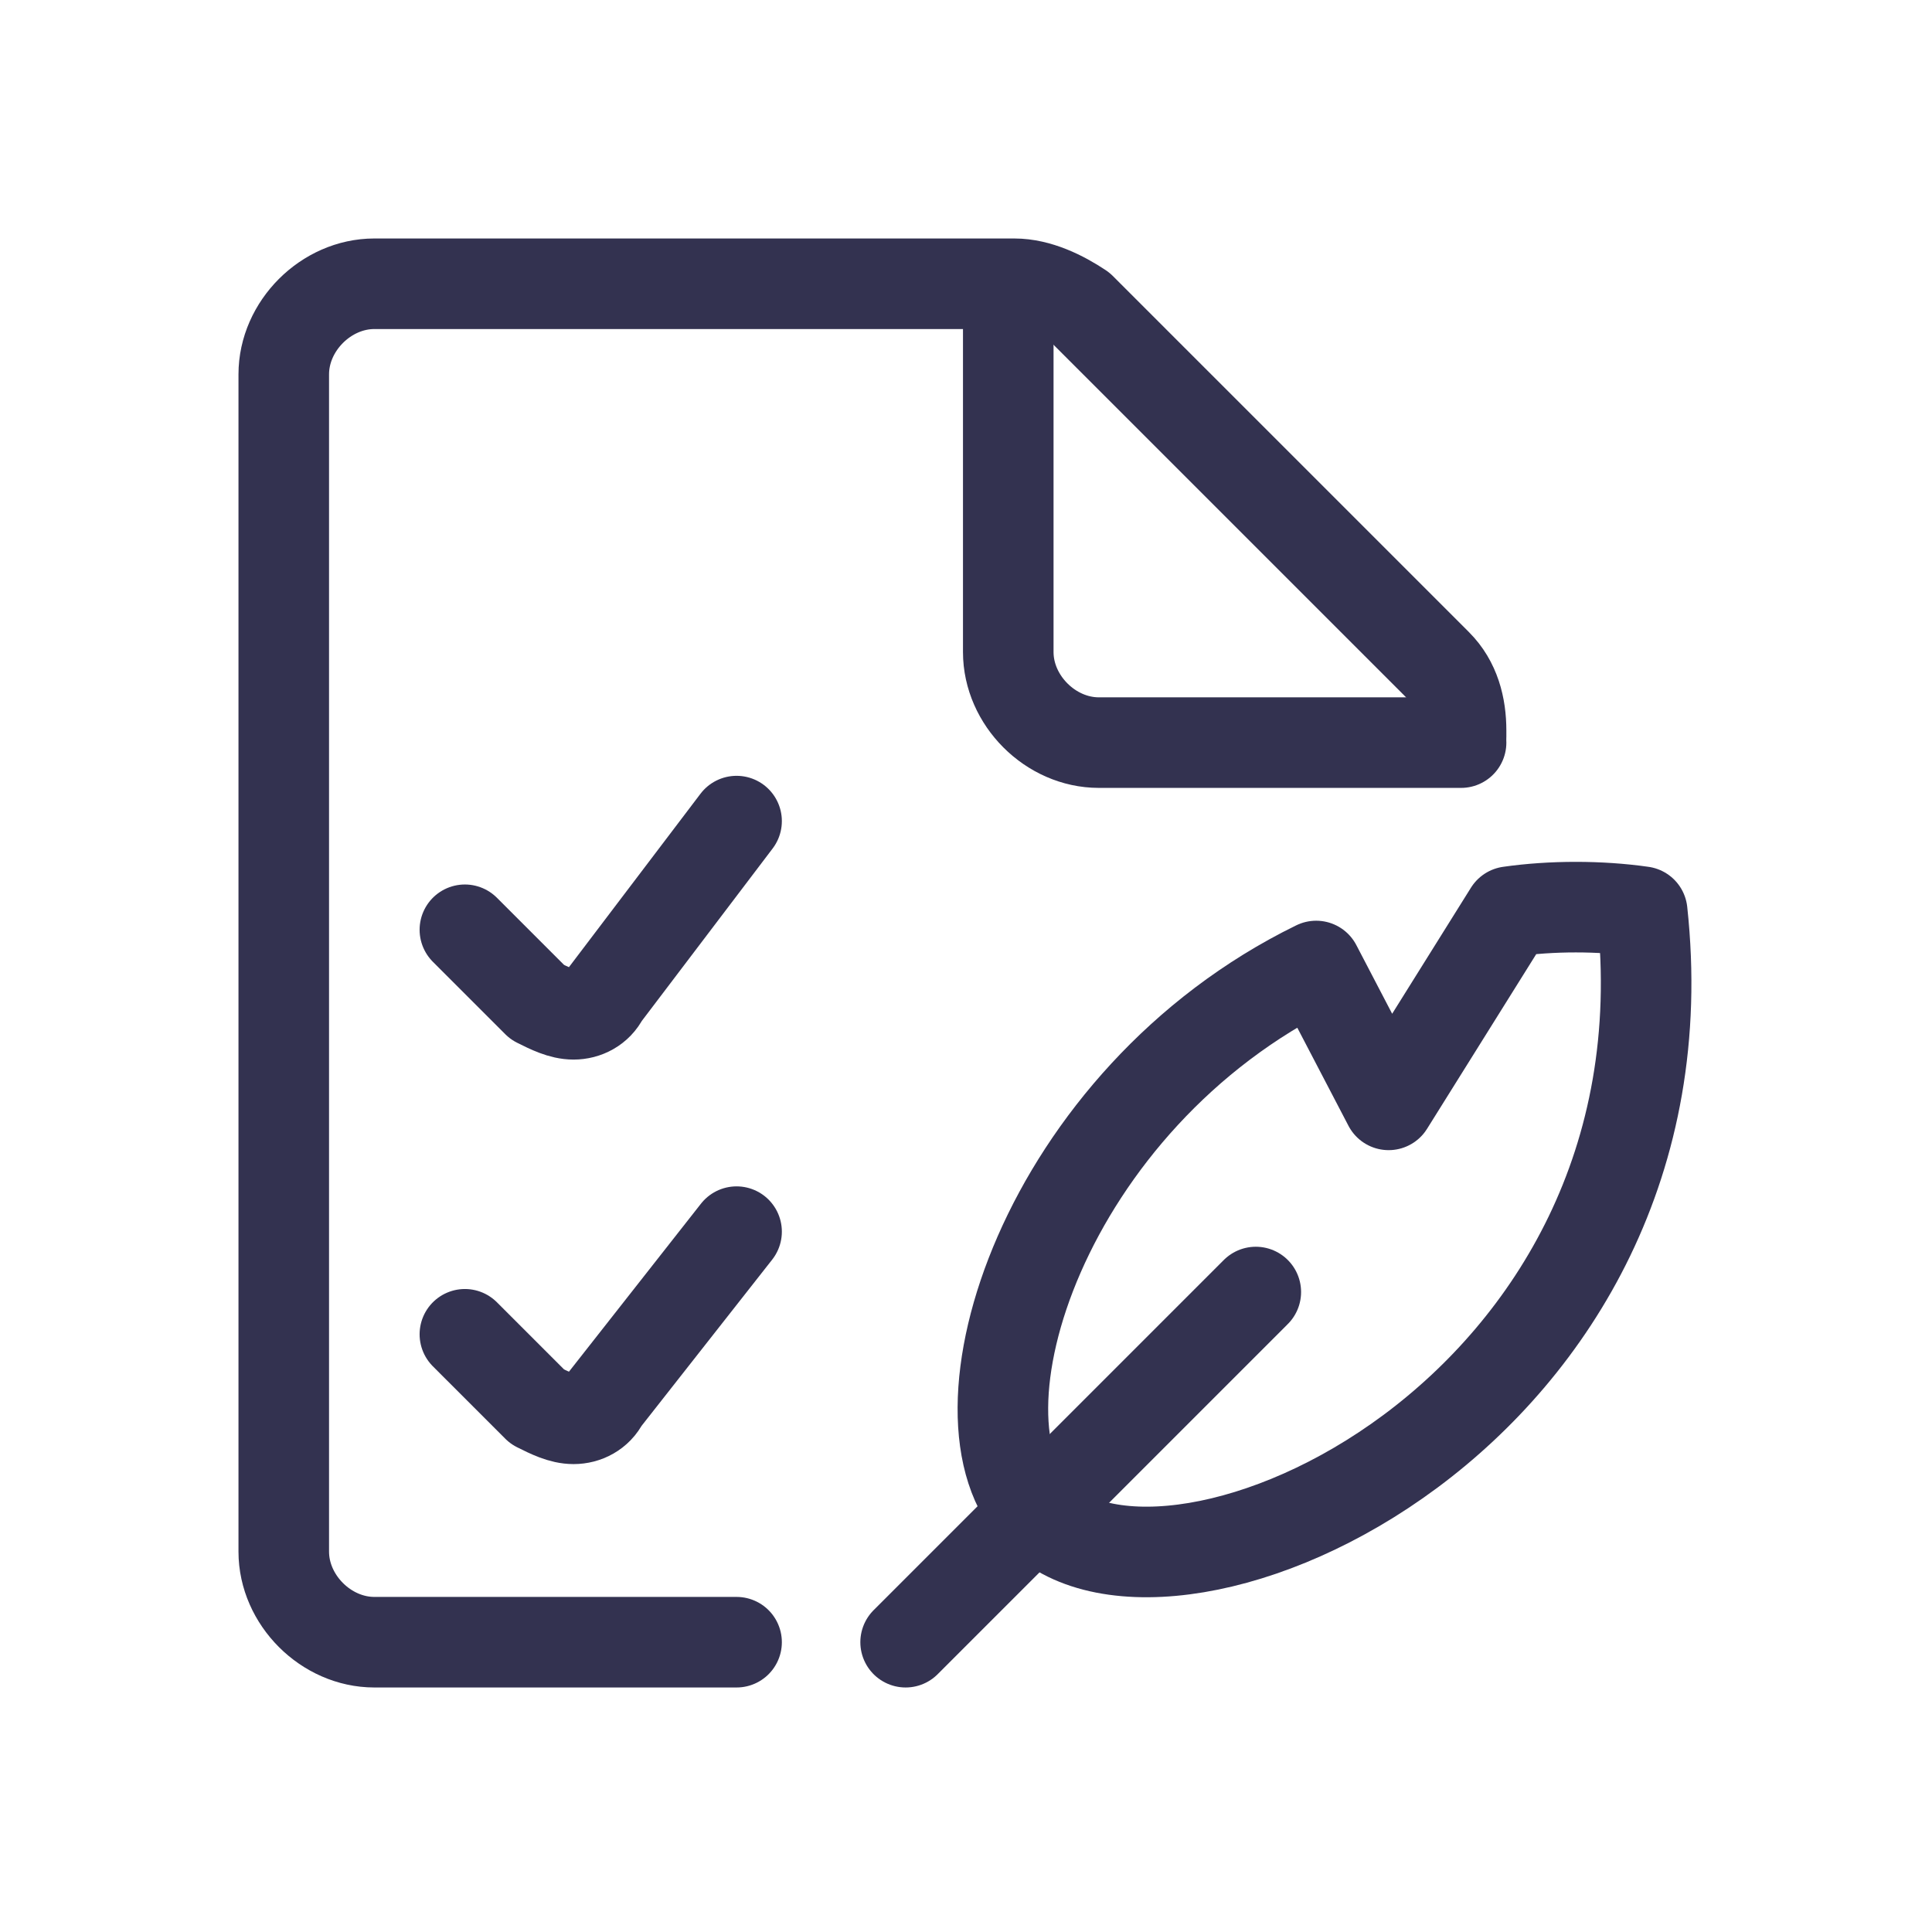
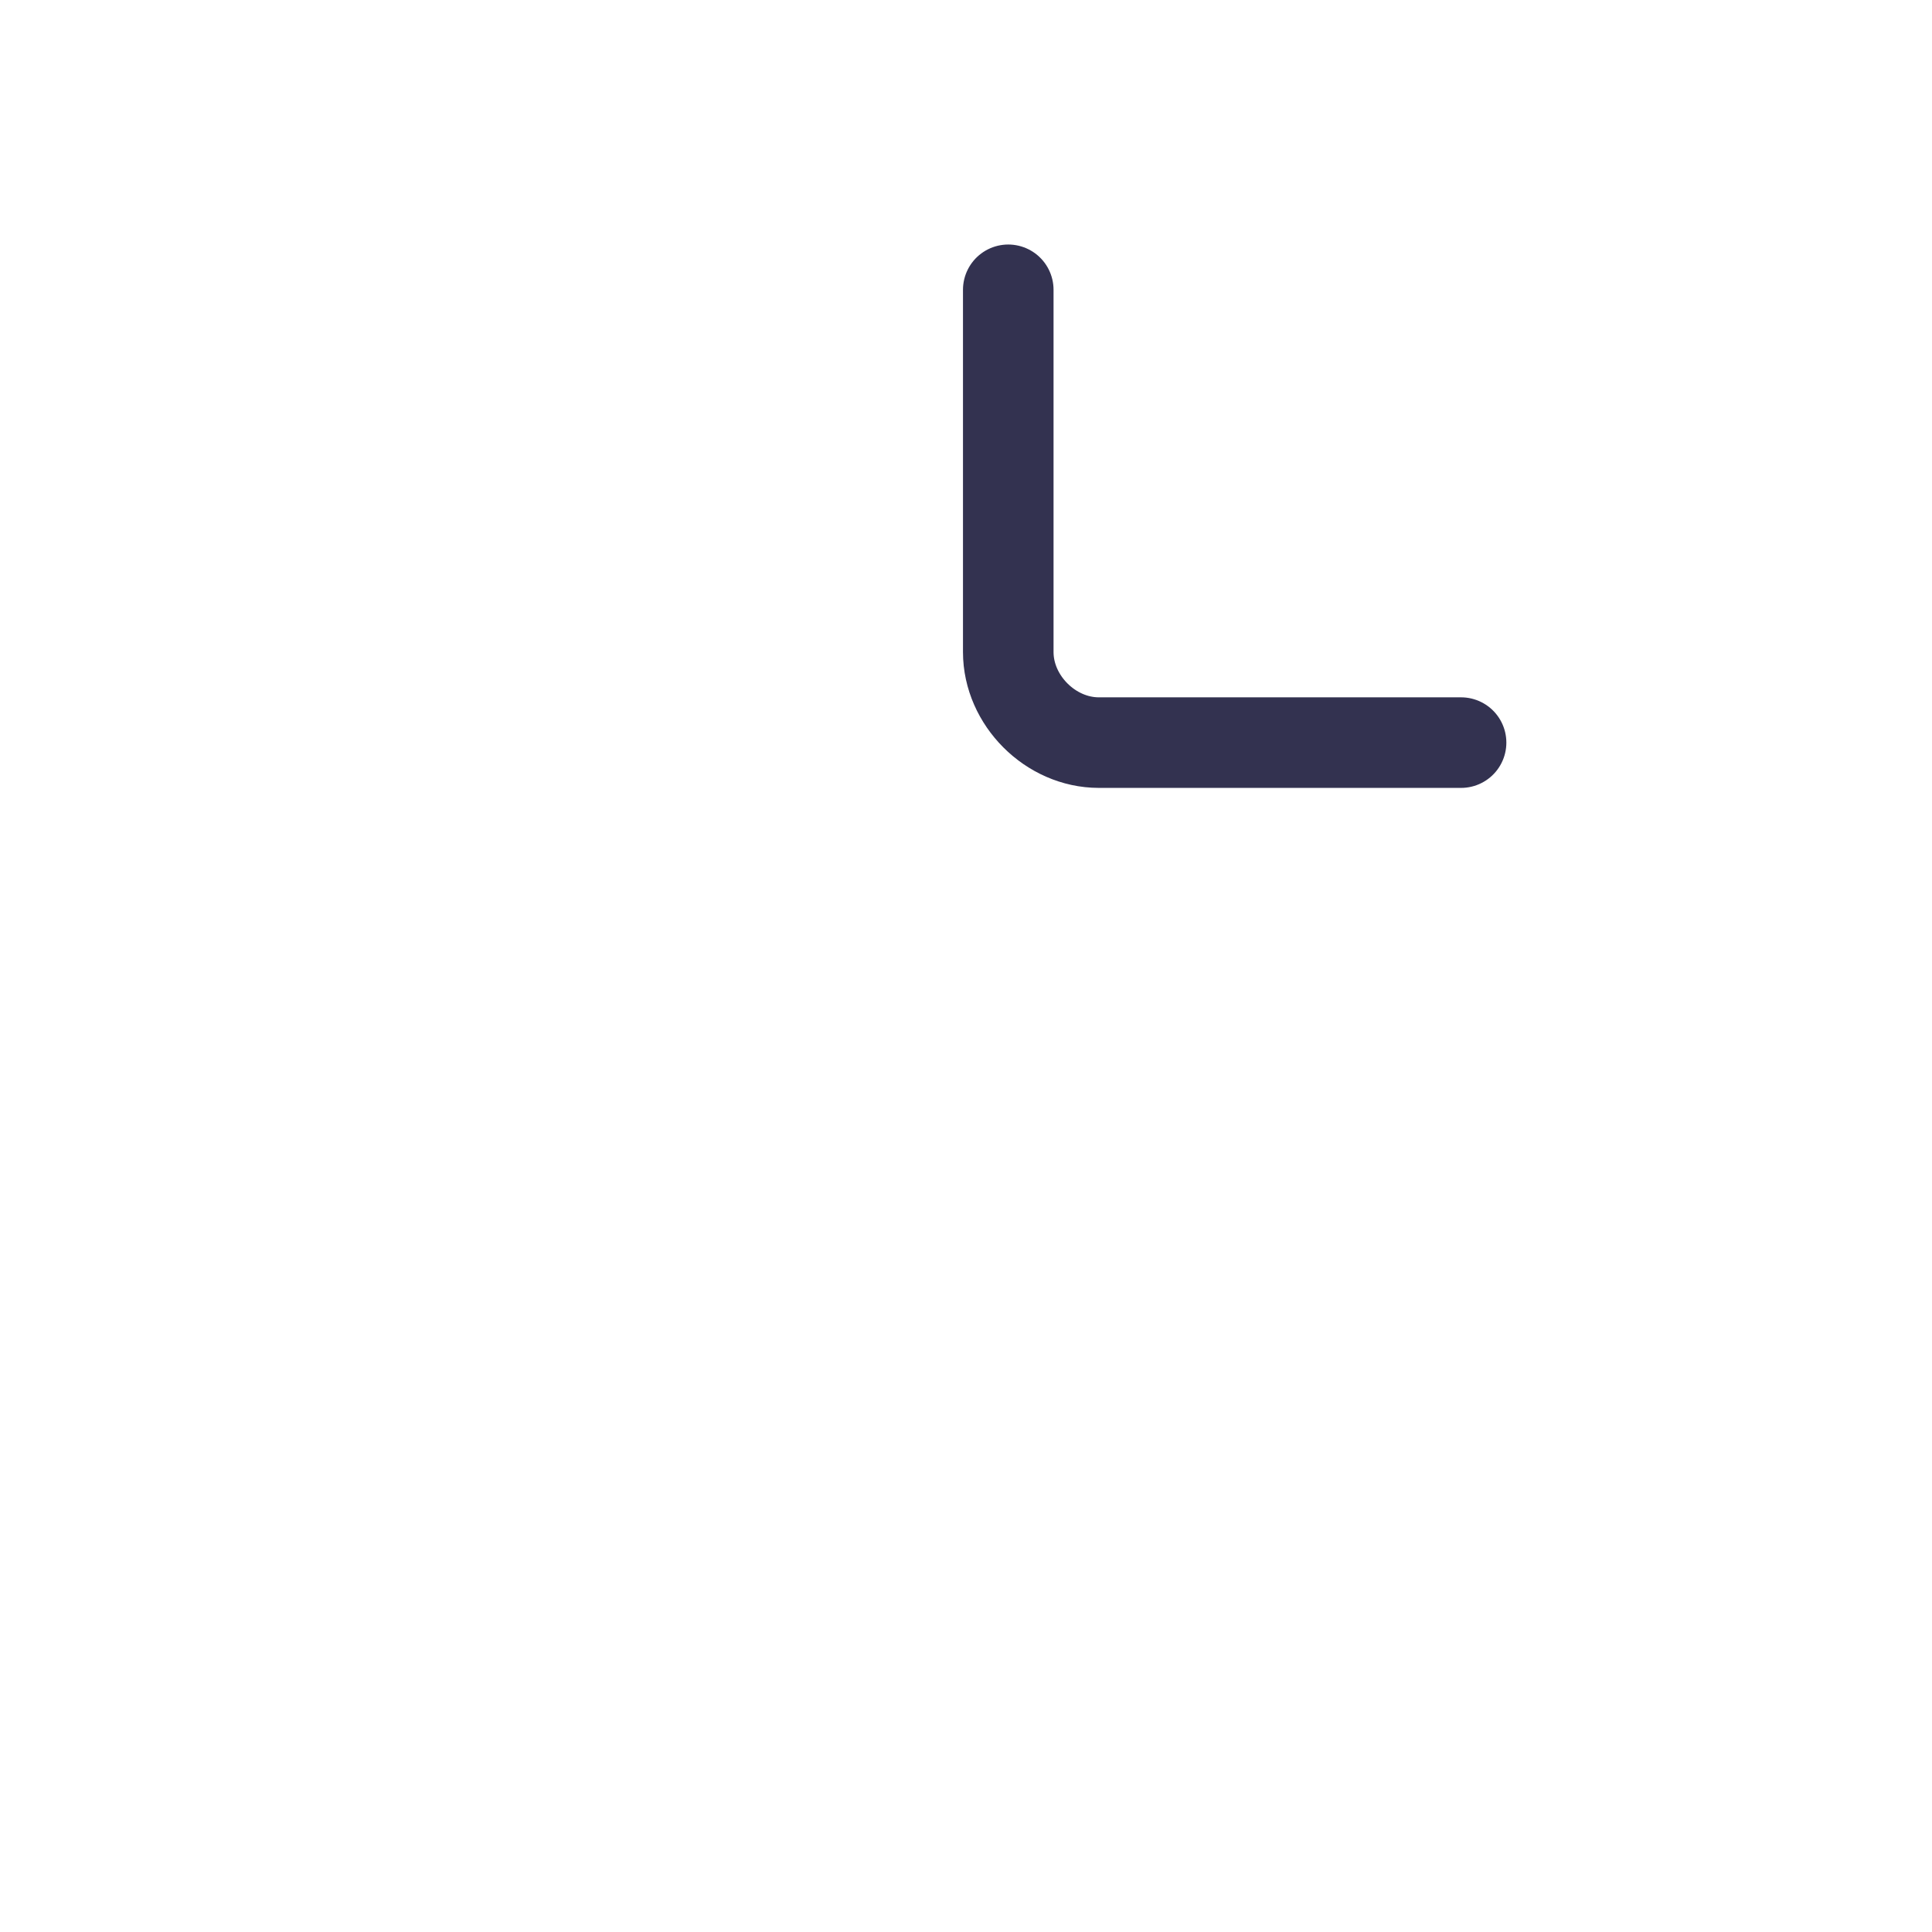
<svg xmlns="http://www.w3.org/2000/svg" version="1.1" id="Layer_1" x="0px" y="0px" viewBox="0 0 32 32" style="enable-background:new 0 0 32 32;" xml:space="preserve">
  <style type="text/css">
	.st0{fill:none;stroke:#333250;stroke-width:1.5;stroke-linecap:round;stroke-linejoin:round;}
</style>
  <g id="Work-Office-Companies__x2F__Tasks__x2F__list-quill">
    <g id="Group_68">
      <g id="list-quill">
-         <path id="Shape_418" class="st0" d="M12.2,27.2h-6c-0.8,0-1.5-0.7-1.5-1.5V6.2c0-0.8,0.7-1.5,1.5-1.5h10.6c0.4,0,0.8,0.2,1.1,0.4     l5.9,5.9c0.3,0.3,0.4,0.7,0.4,1.1v0.1" />
        <path id="Shape_419" class="st0" d="M16.7,4.8v6c0,0.8,0.7,1.5,1.5,1.5h6" />
-         <path id="Shape_420" class="st0" d="M12.2,13.6L10,16.5c-0.1,0.2-0.3,0.3-0.5,0.3c-0.2,0-0.4-0.1-0.6-0.2l-1.2-1.2" />
-         <path id="Shape_421" class="st0" d="M12.2,20.4L10,23.2c-0.1,0.2-0.3,0.3-0.5,0.3c-0.2,0-0.4-0.1-0.6-0.2l-1.2-1.2" />
-         <path id="Shape_422" class="st0" d="M15,27.2l5.8-5.8" />
-         <path id="Shape_423" class="st0" d="M27.2,15.1c-0.7-0.1-1.5-0.1-2.2,0l-2,3.2l-1.2-2.3c-4.5,2.2-6.2,7.5-4.6,9.1     C19.4,27.3,28.1,23.4,27.2,15.1z" />
      </g>
    </g>
  </g>
</svg>